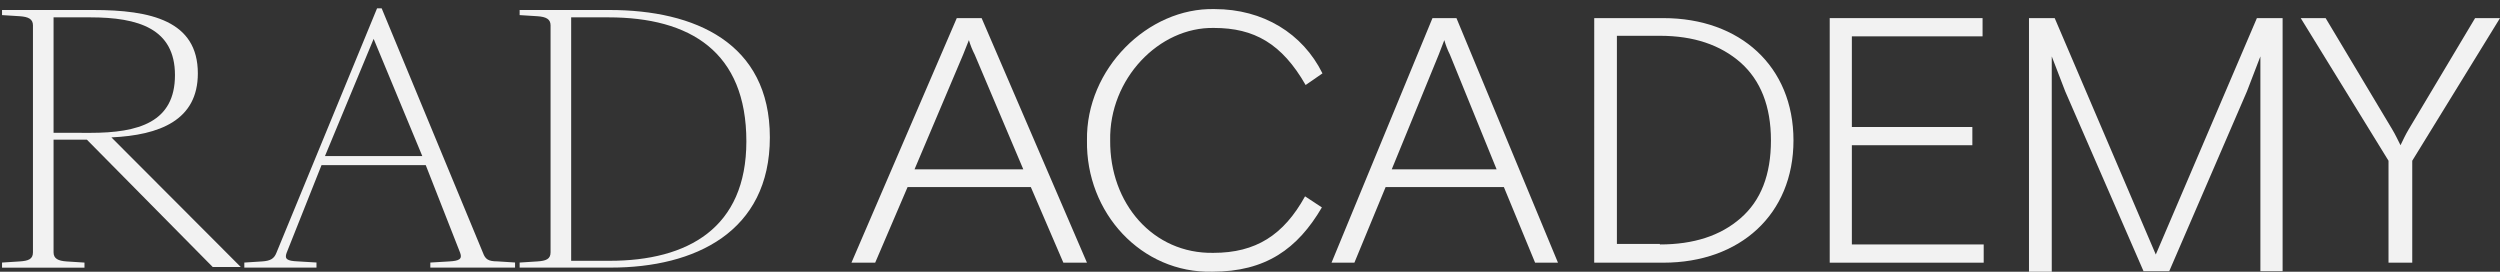
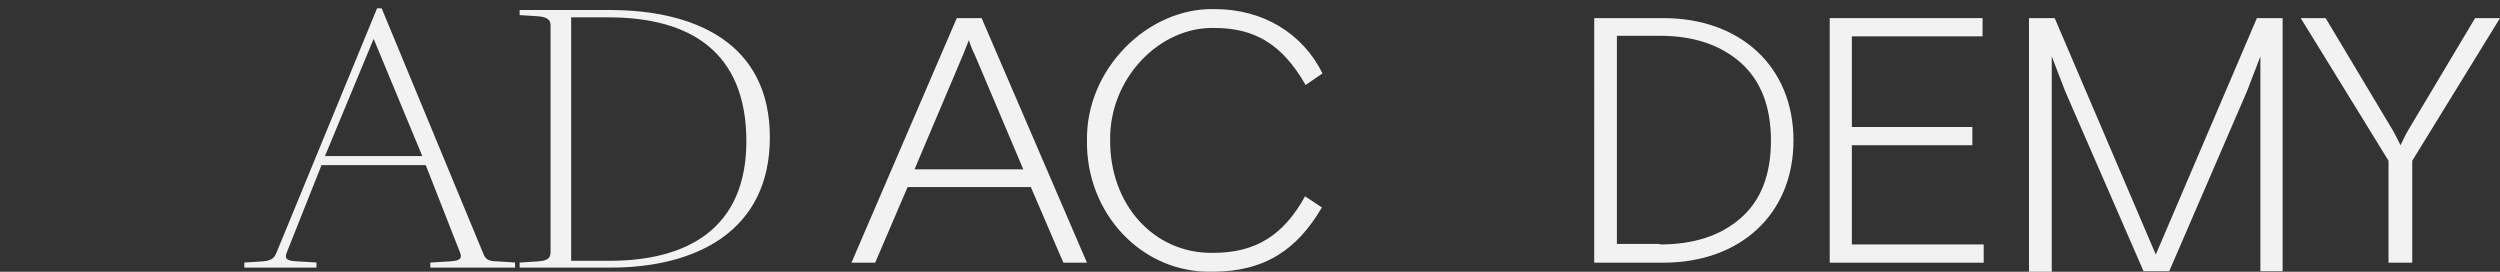
<svg xmlns="http://www.w3.org/2000/svg" width="276" height="30" viewBox="0 0 276 30" fill="none">
  <rect x="0" y="0" width="276" height="30" fill="#333333" stroke="none" />
-   <path d="M9.959 14.667C15.332 14.667 19.316 13.482 19.316 8.293C19.316 3.166 15.284 1.916 9.959 1.916H5.913V14.658L9.959 14.667ZM0.225 28.986L2.185 28.861C3.132 28.799 3.638 28.609 3.638 27.86V2.793C3.638 2.105 3.132 1.854 2.185 1.791L0.225 1.667V1.104H10.277C16.66 1.104 21.842 2.289 21.842 8.103C21.842 13.292 17.607 14.919 12.3 15.168L26.583 29.48H23.487L9.59 15.417H5.913V27.863C5.913 28.55 6.419 28.802 7.366 28.864L9.326 28.989V29.552H0.225V28.986Z" fill="#F2F2F2" />
  <path d="M35.877 17.23H46.621L41.25 4.292L35.877 17.23ZM54.902 28.855L56.862 28.98V29.543H47.508V28.986L49.606 28.861C50.679 28.799 51.059 28.609 50.805 27.922L47.002 18.229H35.496L31.642 27.916C31.387 28.603 31.705 28.805 32.841 28.855L34.939 28.98V29.543H26.973V28.986L28.933 28.861C29.88 28.799 30.26 28.547 30.512 27.922L41.628 0.917H42.135L53.322 27.916C53.574 28.603 53.892 28.855 54.902 28.855Z" fill="#F2F2F2" />
-   <path d="M67.291 28.793C75.953 28.793 82.399 25.166 82.399 15.603C82.399 5.73 76.204 1.916 67.165 1.916H63.056V28.793H67.291ZM57.368 28.986L59.328 28.861C60.275 28.799 60.782 28.609 60.782 27.86V2.793C60.782 2.105 60.275 1.854 59.328 1.791L57.368 1.667V1.104H67.291C76.711 1.104 84.992 4.728 84.992 15.168C84.992 25.608 76.723 29.543 67.432 29.543H57.368V28.986Z" fill="#F2F2F2" />
+   <path d="M67.291 28.793C75.953 28.793 82.399 25.166 82.399 15.603C82.399 5.73 76.204 1.916 67.165 1.916H63.056V28.793H67.291M57.368 28.986L59.328 28.861C60.275 28.799 60.782 28.609 60.782 27.86V2.793C60.782 2.105 60.275 1.854 59.328 1.791L57.368 1.667V1.104H67.291C76.711 1.104 84.992 4.728 84.992 15.168C84.992 25.608 76.723 29.543 67.432 29.543H57.368V28.986Z" fill="#F2F2F2" />
  <path d="M112.973 18.697L107.606 6.026C107.342 5.512 107.128 4.977 106.967 4.428L106.331 6.026L100.963 18.697H112.973ZM105.628 2H108.372L120 29H117.395L113.803 20.651H100.197L96.62 29H94L105.628 2Z" fill="#F2F2F2" />
  <path d="M134.091 1.003C139.458 1.003 143.823 3.697 146 8.101L144.142 9.385C141.516 4.799 138.444 3.085 134.027 3.085C127.956 2.963 122.437 8.713 122.564 15.5C122.501 22.458 127.303 28.036 133.96 27.915C138.635 27.915 141.711 25.958 144.078 21.675L145.936 22.899C143.247 27.486 139.725 29.996 133.833 29.996C126.022 30.179 119.869 23.514 120.002 15.5C119.875 7.611 126.726 0.824 134.091 1.003Z" fill="#F2F2F2" />
-   <path d="M165.227 18.697L160.069 6.026C159.812 5.513 159.606 4.978 159.453 4.428L158.837 6.026L153.647 18.697H165.227ZM158.145 2H160.793L172 29H169.475L166.027 20.651H152.973L149.525 29H147L158.145 2Z" fill="#F2F2F2" />
  <path d="M183.25 26.987C186.973 26.987 189.923 26.038 192.167 24.084C194.411 22.13 195.512 19.289 195.512 15.499C195.512 11.708 194.357 8.867 192.167 6.913C189.923 4.948 186.973 3.951 183.25 3.951H178.506V26.928H183.25V26.987ZM176.003 2H183.636C192.103 1.997 198 7.326 198 15.499C198 23.671 192.1 29 183.633 29H176L176.003 2Z" fill="#F2F2F2" />
  <path d="M202 2H218.875V4.013H204.445V14.021H217.748V16.033H204.445V26.987H219V29H202V2Z" fill="#F2F2F2" />
  <path d="M224 2H226.839L238 28.1L249.161 2H252V29.939H249.547V6.227L248.063 10.087L239.484 29.939H236.645L228.001 10.087L226.514 6.227V30H224V2Z" fill="#F2F2F2" />
  <path d="M263.692 17.746L254 2H256.75L264.086 14.256C264.48 14.908 264.741 15.5 265.017 16.033C265.278 15.5 265.539 14.911 265.933 14.256L273.25 2H276L266.312 17.746V29H263.692V17.746Z" fill="#F2F2F2" />
</svg>